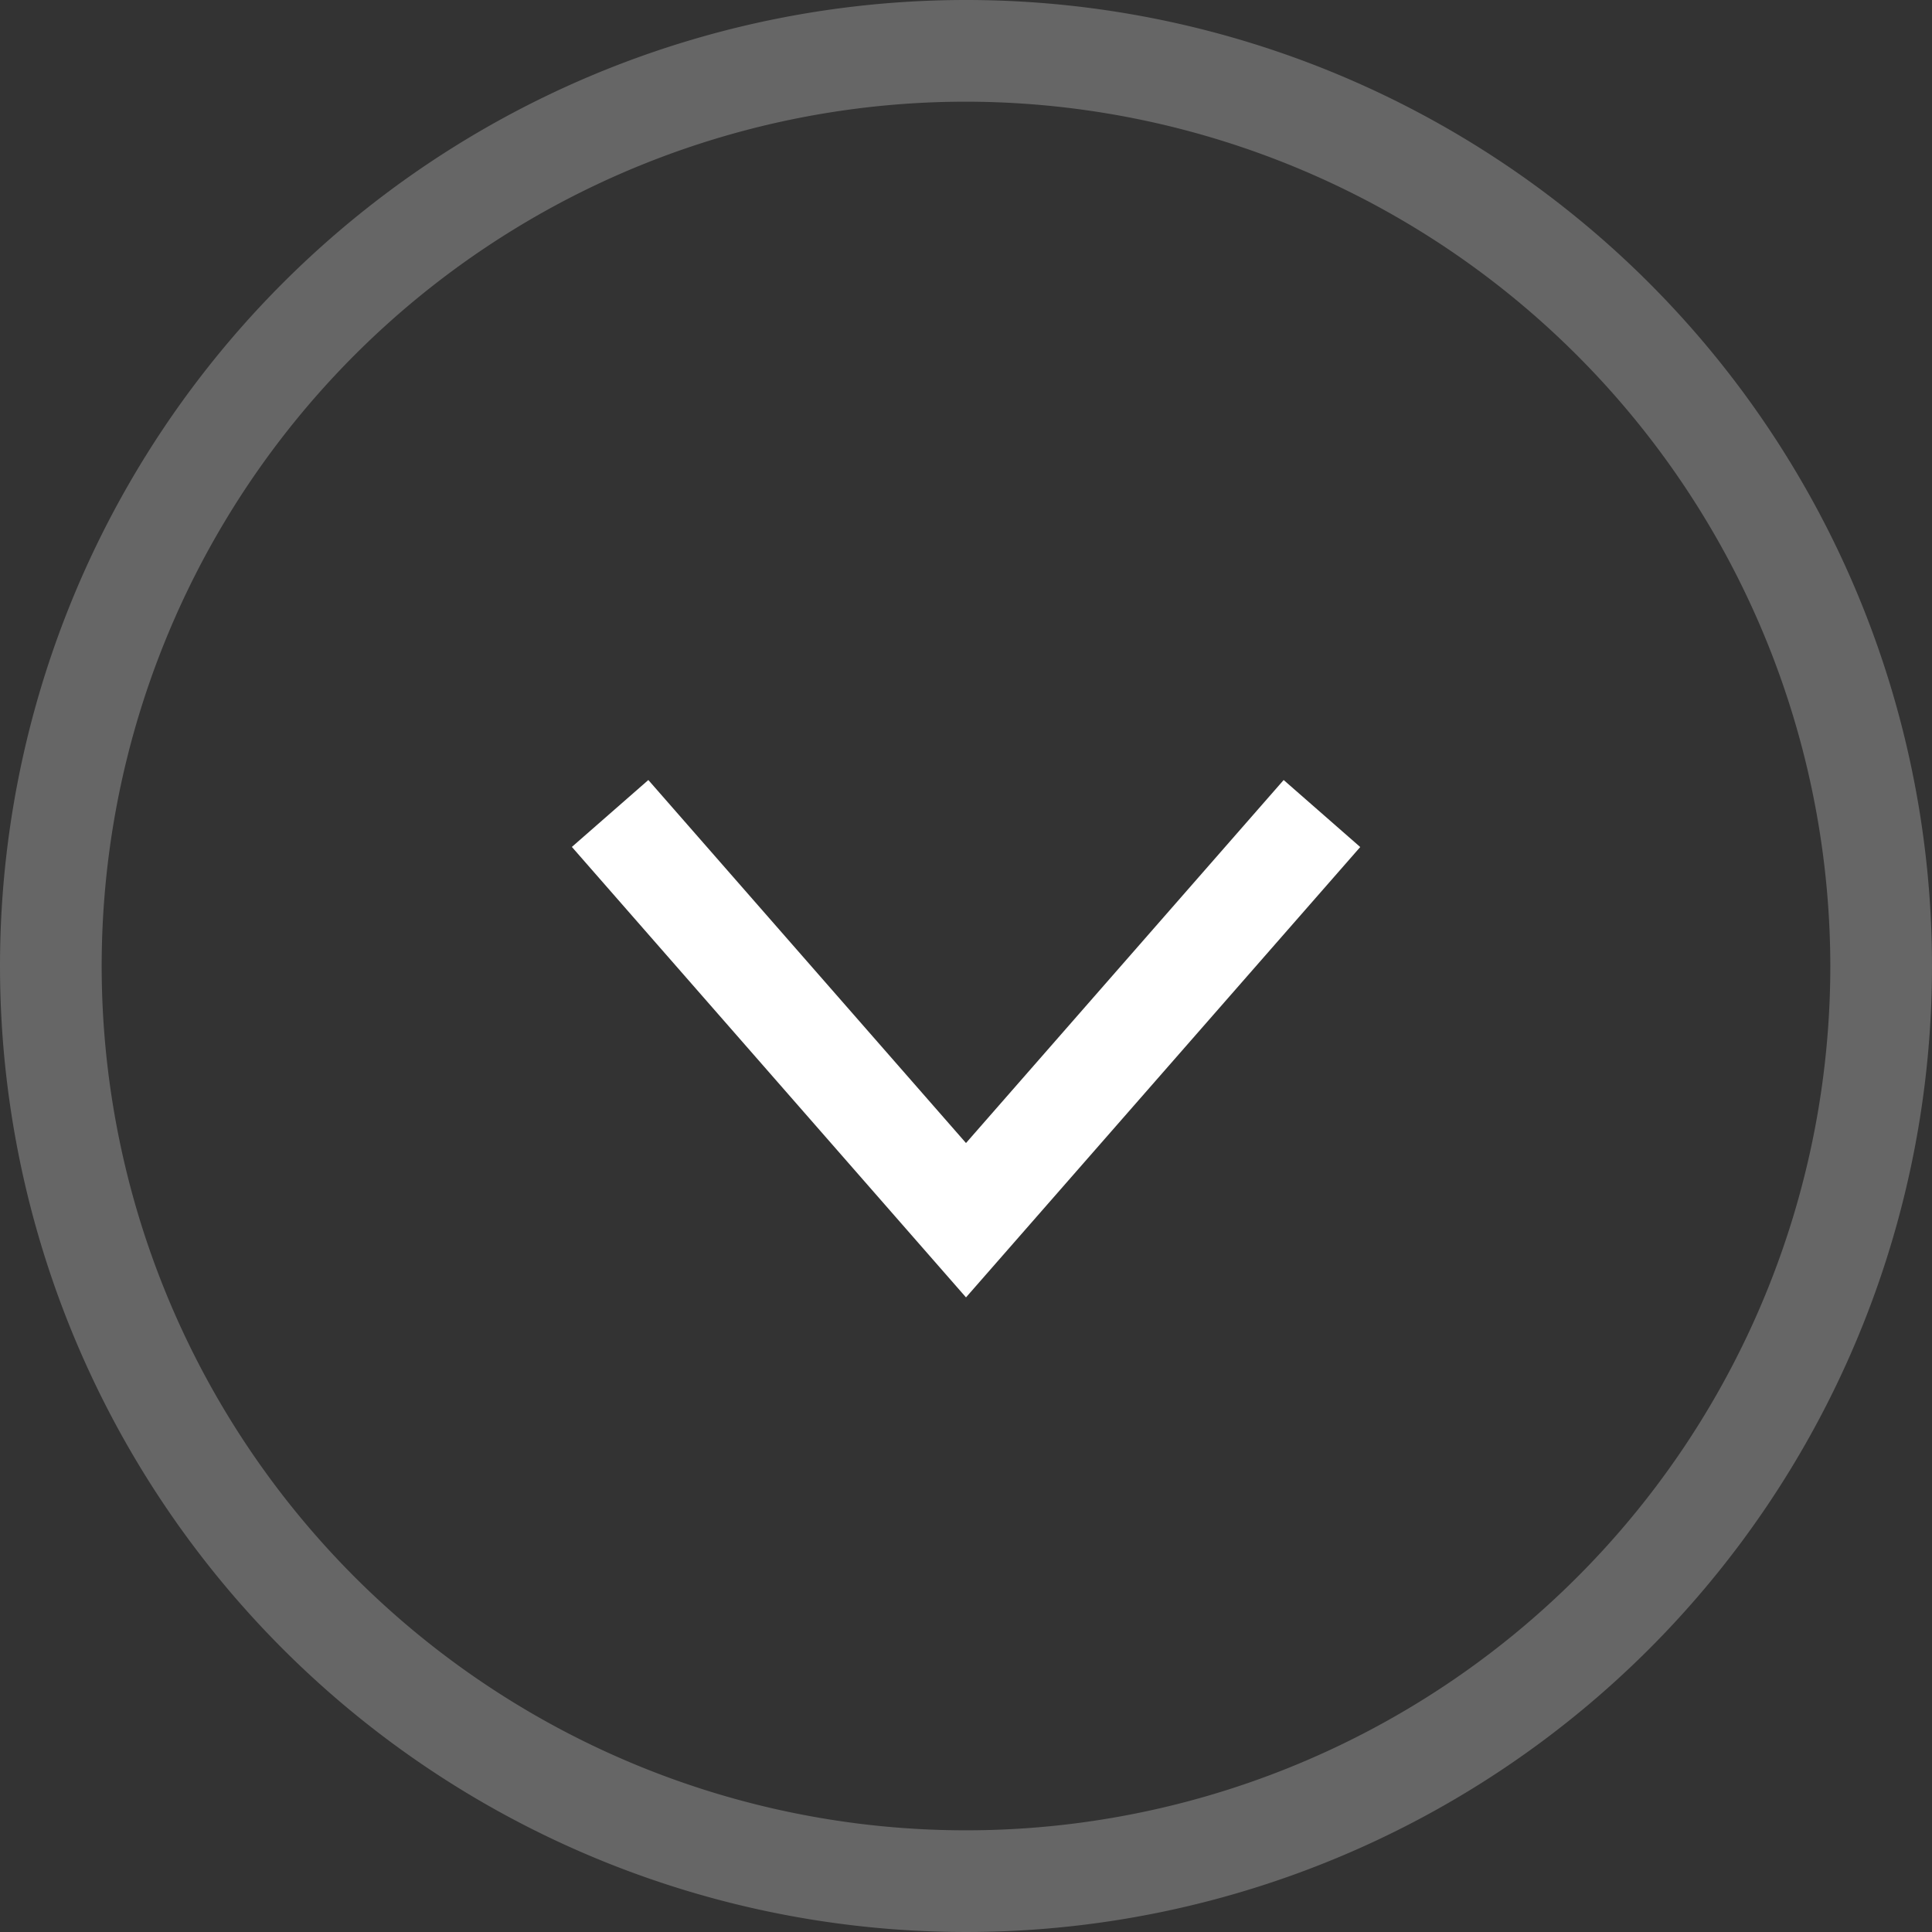
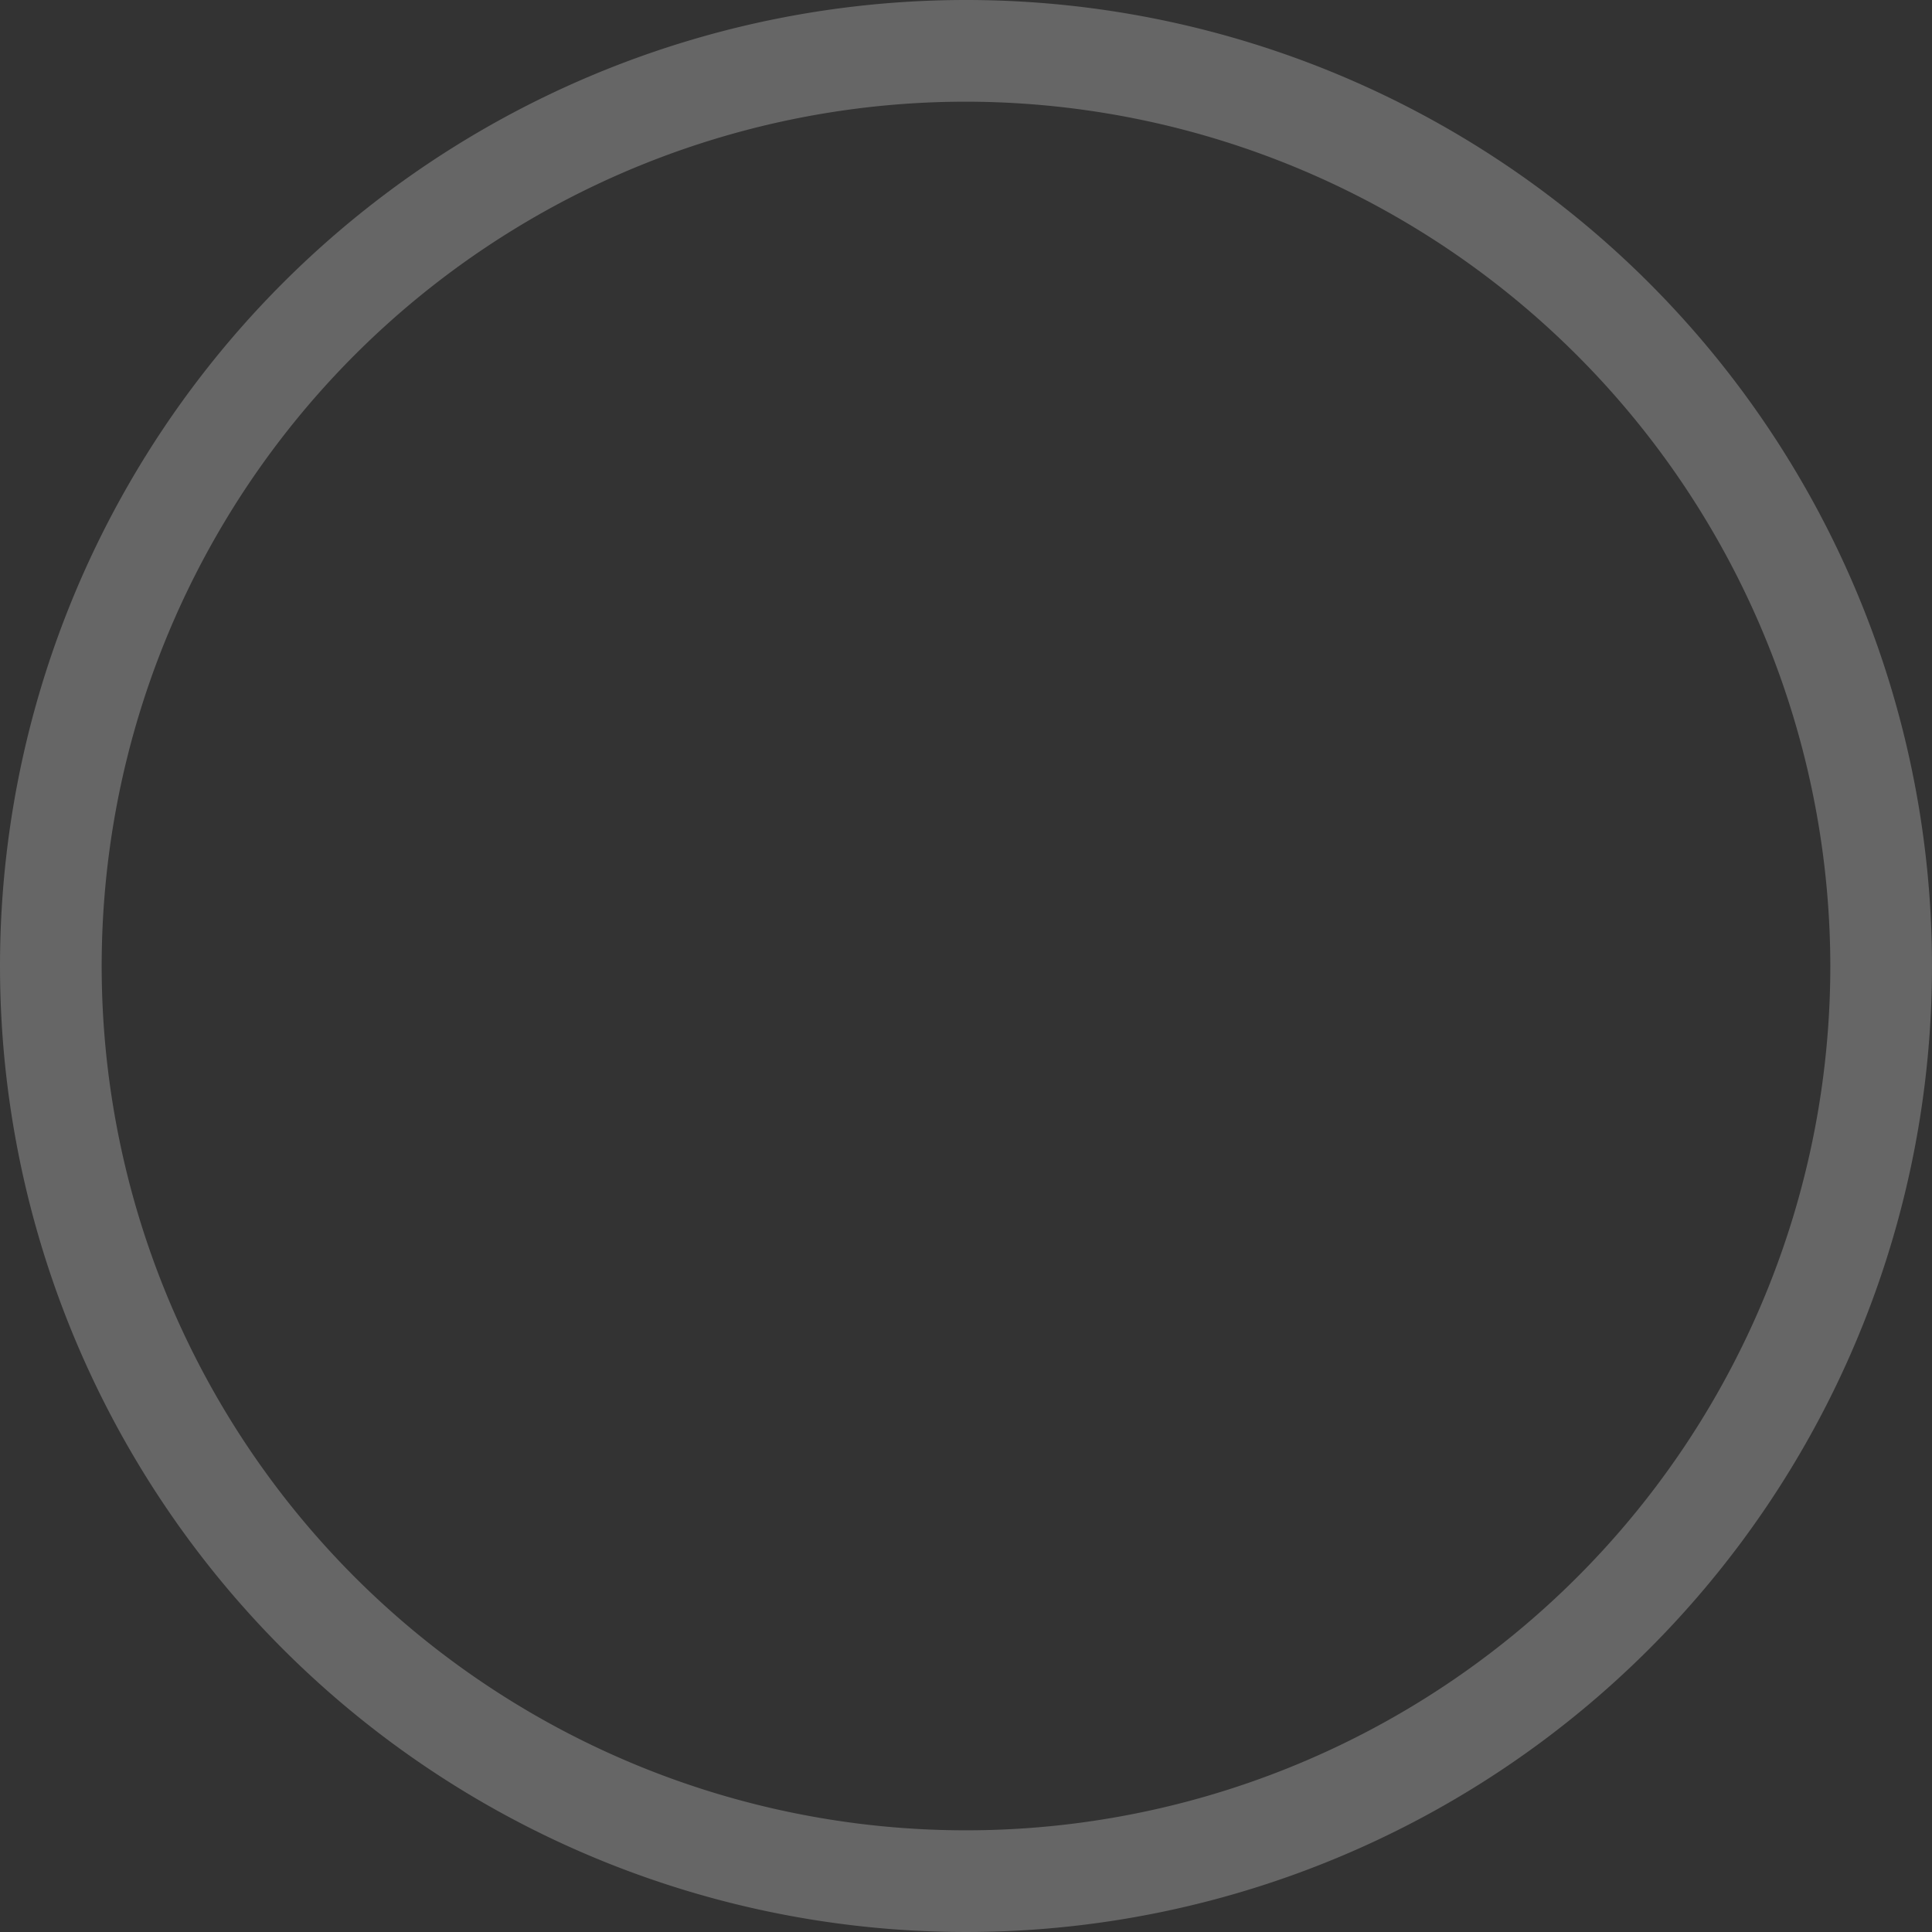
<svg xmlns="http://www.w3.org/2000/svg" width="19" height="19" viewBox="0 0 19 19">
  <rect x="0" y="0" width="19" height="19" fill="#333333" stroke="none" />
  <g transform="translate(-218.5 -152)">
    <path d="M9.5,1A8.5,8.5,0,1,0,18,9.5,8.51,8.51,0,0,0,9.5,1m0-1A9.5,9.5,0,1,1,0,9.5,9.5,9.5,0,0,1,9.5,0Z" transform="translate(218.5 152)" fill="#dedede" opacity="0.3" />
-     <path d="M3.5,4.759-.376.329.376-.329,3.5,3.241,6.624-.329l.753.659Z" transform="translate(224.5 160)" fill="#fff" />
  </g>
</svg>